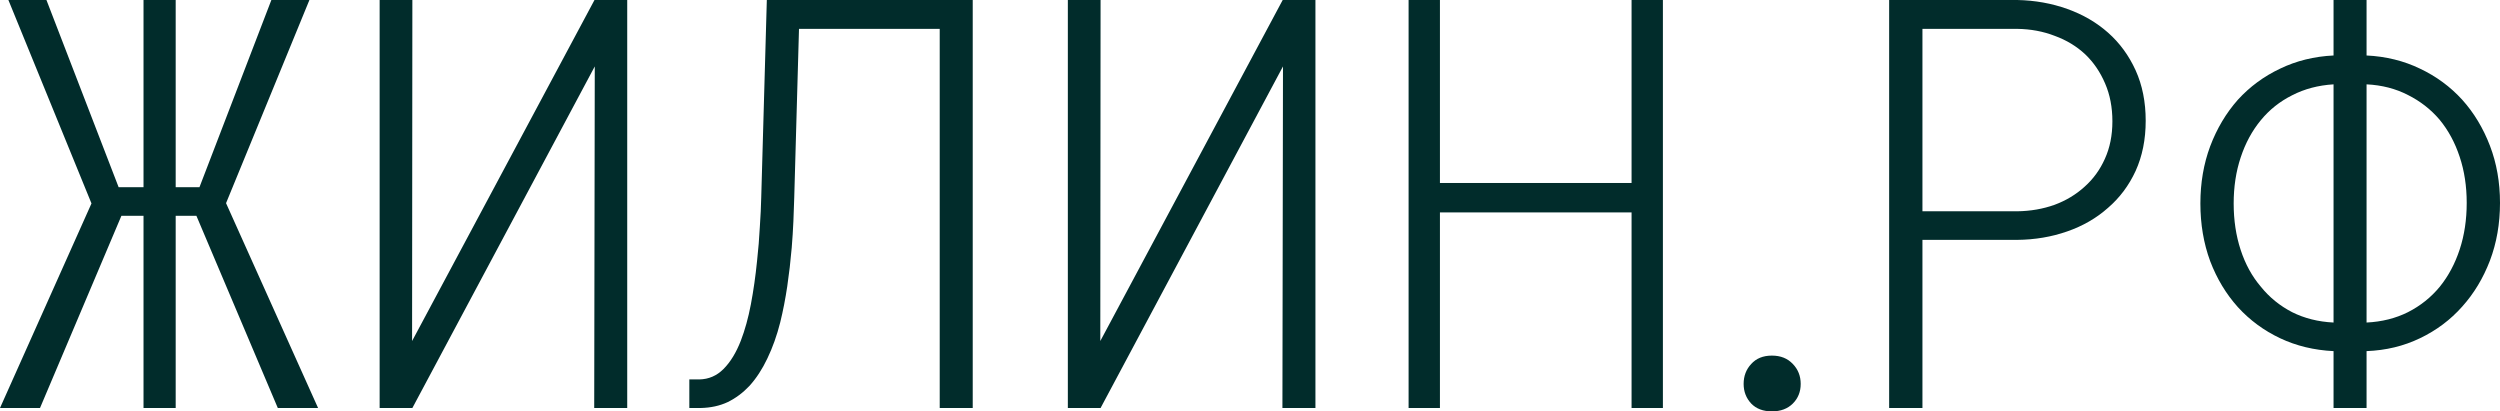
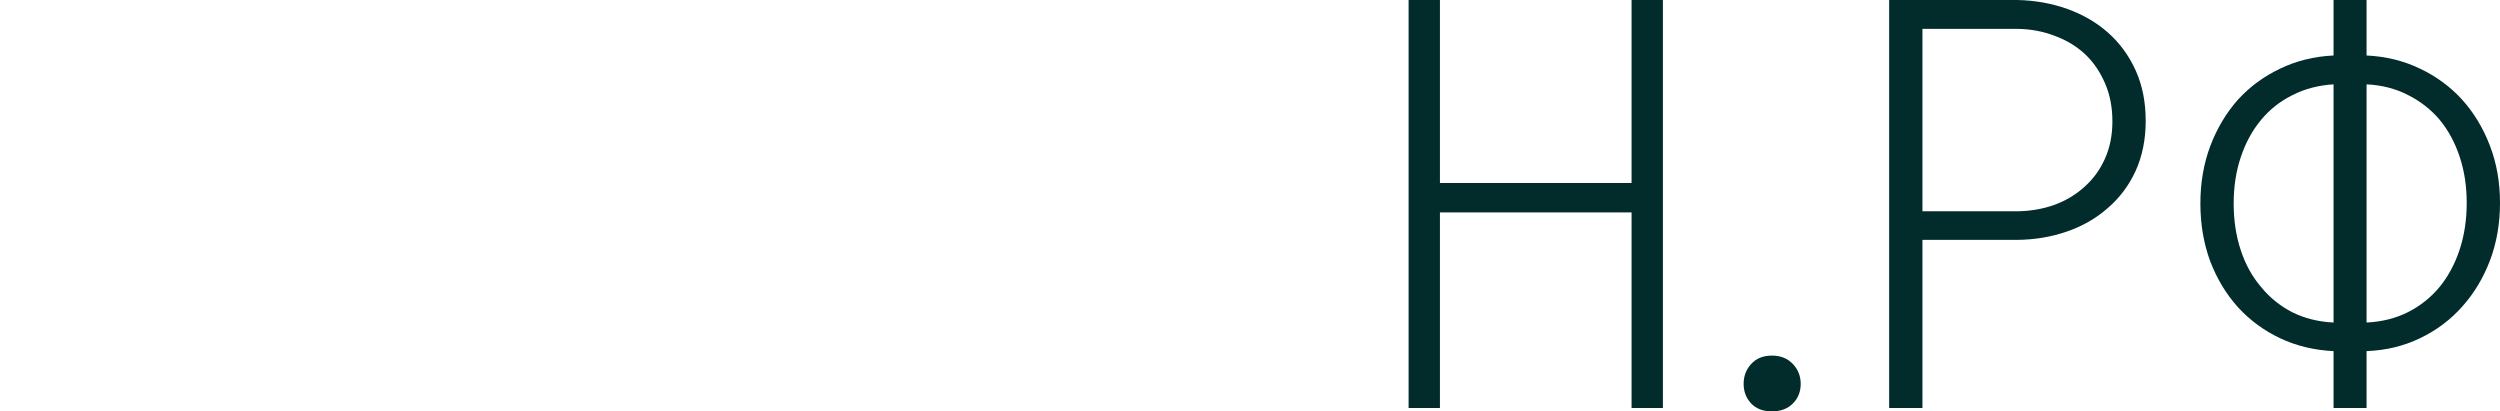
<svg xmlns="http://www.w3.org/2000/svg" width="1179" height="194" viewBox="0 0 1179 194" fill="none">
-   <path d="M92.618 101.758H82.855V192.414H67.683V101.758H57.26L18.867 192.414H0L43.143 95.943L3.958 0H21.901L55.941 88.278H67.683V0H82.855V88.278H94.07L127.977 0H145.92L106.604 95.811L150.01 192.414H131.012L92.618 101.758Z" fill="#012C2B" />
-   <path d="M280.362 0H295.799V192.414H280.23L280.494 31.32L194.472 192.414H179.036V0H194.472L194.34 160.83L280.362 0Z" fill="#012C2B" />
-   <path d="M458.738 0V192.414H443.17V13.612H376.807L374.564 93.168C374.476 96.515 374.344 100.216 374.168 104.268C373.992 108.321 373.728 112.506 373.376 116.823C372.849 122.99 372.145 129.069 371.265 135.06C370.386 140.963 369.286 146.601 367.967 151.975C366.384 158.231 364.361 163.913 361.898 169.023C359.523 174.045 356.709 178.362 353.454 181.974C350.376 185.234 346.945 187.789 343.163 189.639C339.381 191.401 335.115 192.326 330.366 192.414H325.088V178.935H329.838C334.236 178.847 338.018 177.217 341.184 174.045C344.439 170.785 347.165 166.336 349.364 160.698C351.299 155.676 352.883 149.949 354.114 143.518C355.345 136.998 356.313 130.214 357.017 123.166C357.632 117.616 358.072 112.242 358.336 107.044C358.688 101.846 358.908 97.22 358.996 93.168L361.634 0H458.738Z" fill="#012C2B" />
-   <path d="M604.923 0H620.359V192.414H604.791L605.055 31.32L519.033 192.414H503.596V0H519.033L518.901 160.83L604.923 0Z" fill="#012C2B" />
  <path d="M784.222 192.414H769.446V100.172H679.07V192.414H664.293V0H679.07V86.296H769.446V0H784.222V192.414Z" fill="#012C2B" />
  <path d="M822.295 181.049C822.295 177.349 823.482 174.221 825.857 171.666C828.232 169.023 831.486 167.702 835.62 167.702C839.754 167.702 843.052 169.023 845.515 171.666C847.978 174.221 849.209 177.349 849.209 181.049C849.209 184.749 847.978 187.833 845.515 190.3C843.052 192.767 839.754 194 835.62 194C831.486 194 828.232 192.767 825.857 190.3C823.482 187.745 822.295 184.661 822.295 181.049Z" fill="#012C2B" />
  <path d="M906.623 113.123V192.414H890.922V0H951.349C959.704 0.176 967.577 1.586 974.965 4.229C982.353 6.872 988.774 10.616 994.227 15.462C999.681 20.307 1003.99 26.21 1007.16 33.17C1010.32 40.13 1011.91 48.059 1011.91 56.958C1011.91 65.768 1010.32 73.653 1007.16 80.613C1003.99 87.485 999.637 93.3 994.096 98.057C988.642 102.903 982.221 106.603 974.833 109.158C967.533 111.713 959.704 113.035 951.349 113.123H906.623ZM906.623 99.643H951.349C957.593 99.555 963.443 98.542 968.896 96.603C974.349 94.577 979.099 91.714 983.145 88.014C987.191 84.401 990.357 80.04 992.644 74.93C995.019 69.733 996.207 63.83 996.207 57.222C996.207 50.614 995.063 44.668 992.776 39.382C990.489 34.007 987.367 29.426 983.409 25.638C979.363 21.849 974.569 18.942 969.028 16.916C963.575 14.801 957.681 13.7 951.349 13.612H906.623V99.643Z" fill="#012C2B" />
  <path d="M1116.07 26.166C1125.21 26.607 1133.61 28.677 1141.27 32.377C1148.92 35.99 1155.56 40.879 1161.19 47.046C1166.73 53.213 1171.08 60.438 1174.25 68.719C1177.42 77.001 1179 85.987 1179 95.678C1179 105.458 1177.42 114.532 1174.25 122.902C1171.08 131.183 1166.73 138.408 1161.19 144.575C1155.65 150.83 1149.01 155.808 1141.27 159.508C1133.61 163.208 1125.21 165.235 1116.07 165.587V192.414H1100.5V165.587C1091.35 165.147 1082.95 163.12 1075.3 159.508C1067.65 155.896 1061.01 151.006 1055.38 144.839C1049.84 138.672 1045.48 131.448 1042.32 123.166C1039.24 114.797 1037.7 105.722 1037.7 95.943C1037.7 86.252 1039.24 77.265 1042.32 68.984C1045.48 60.614 1049.84 53.301 1055.38 47.046C1061.01 40.879 1067.65 35.99 1075.3 32.377C1082.95 28.677 1091.35 26.607 1100.5 26.166V0H1116.07V26.166ZM1053.4 95.943C1053.4 103.872 1054.5 111.184 1056.7 117.88C1058.9 124.576 1062.06 130.347 1066.2 135.192C1070.24 140.214 1075.17 144.223 1080.97 147.218C1086.78 150.125 1093.29 151.755 1100.5 152.108V39.778C1093.29 40.218 1086.78 41.936 1080.97 44.932C1075.17 47.839 1070.24 51.76 1066.2 56.694C1062.06 61.715 1058.9 67.574 1056.7 74.27C1054.5 80.877 1053.4 88.102 1053.4 95.943ZM1163.3 95.678C1163.3 87.837 1162.2 80.613 1160 74.005C1157.8 67.31 1154.64 61.451 1150.5 56.429C1146.37 51.584 1141.4 47.707 1135.59 44.8C1129.79 41.804 1123.28 40.13 1116.07 39.778V152.108C1123.28 151.755 1129.79 150.125 1135.59 147.218C1141.49 144.223 1146.5 140.214 1150.63 135.192C1154.68 130.17 1157.8 124.312 1160 117.616C1162.2 110.92 1163.3 103.608 1163.3 95.678Z" fill="#012C2B" />
</svg>